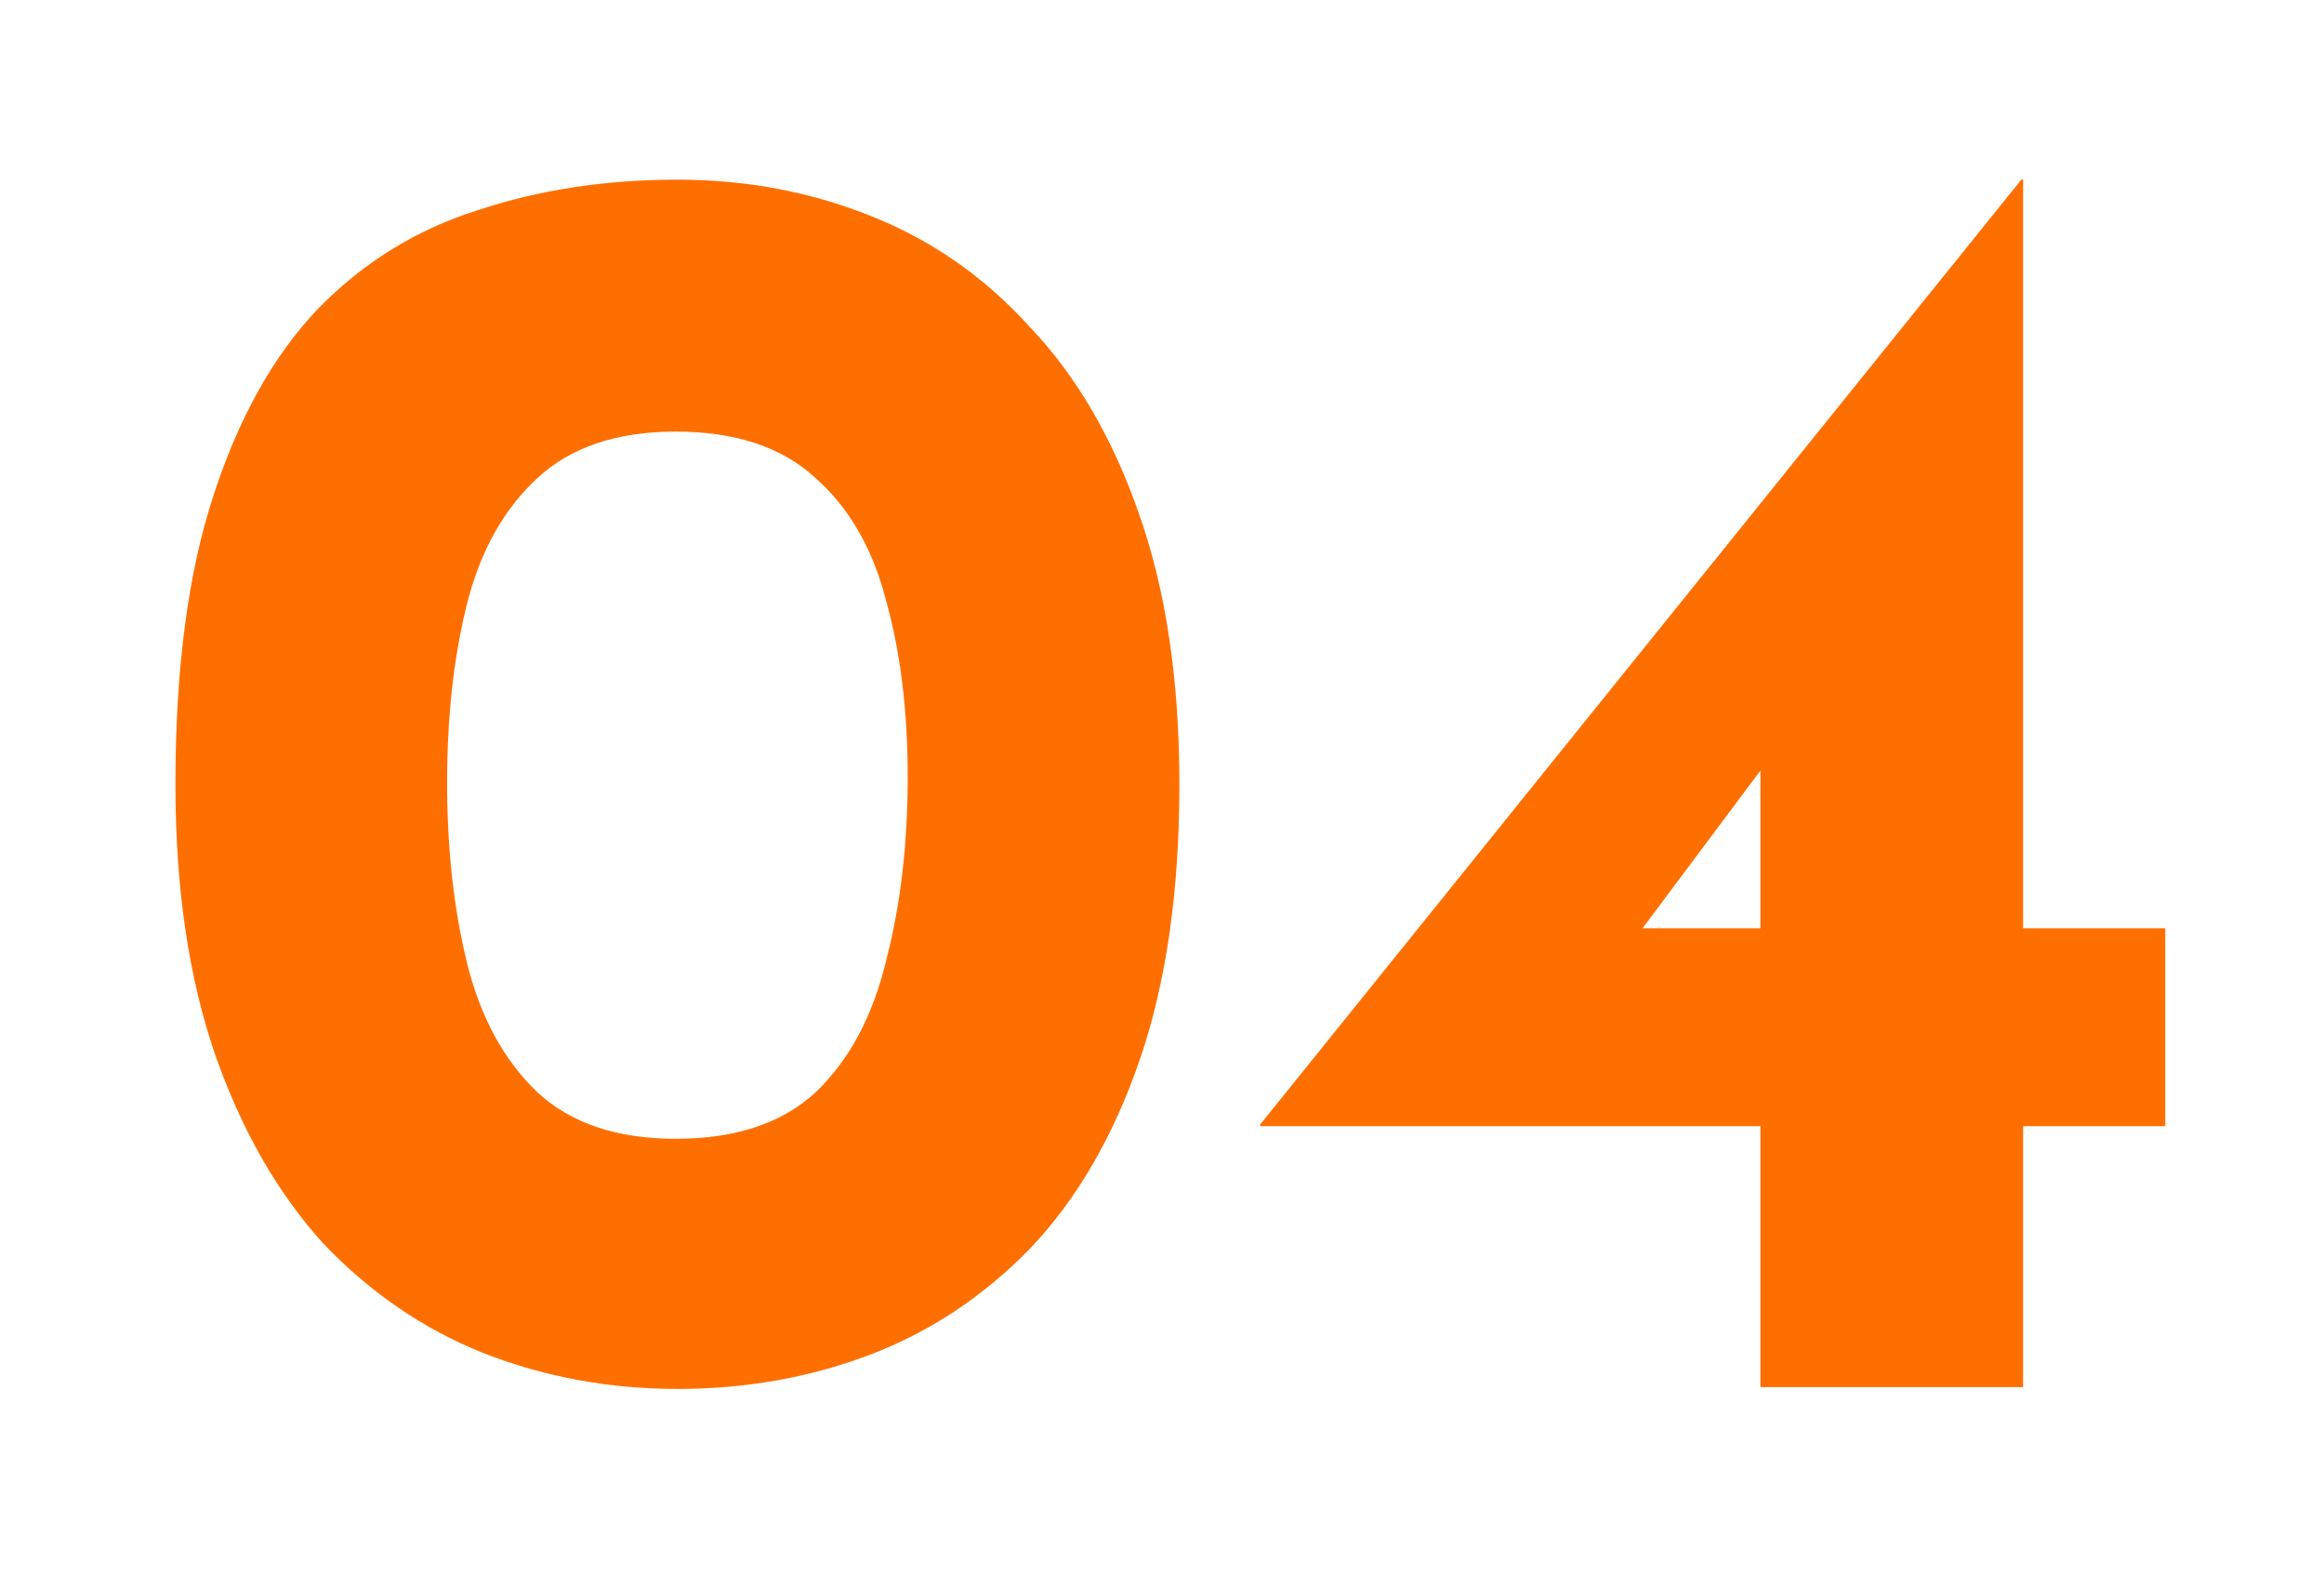
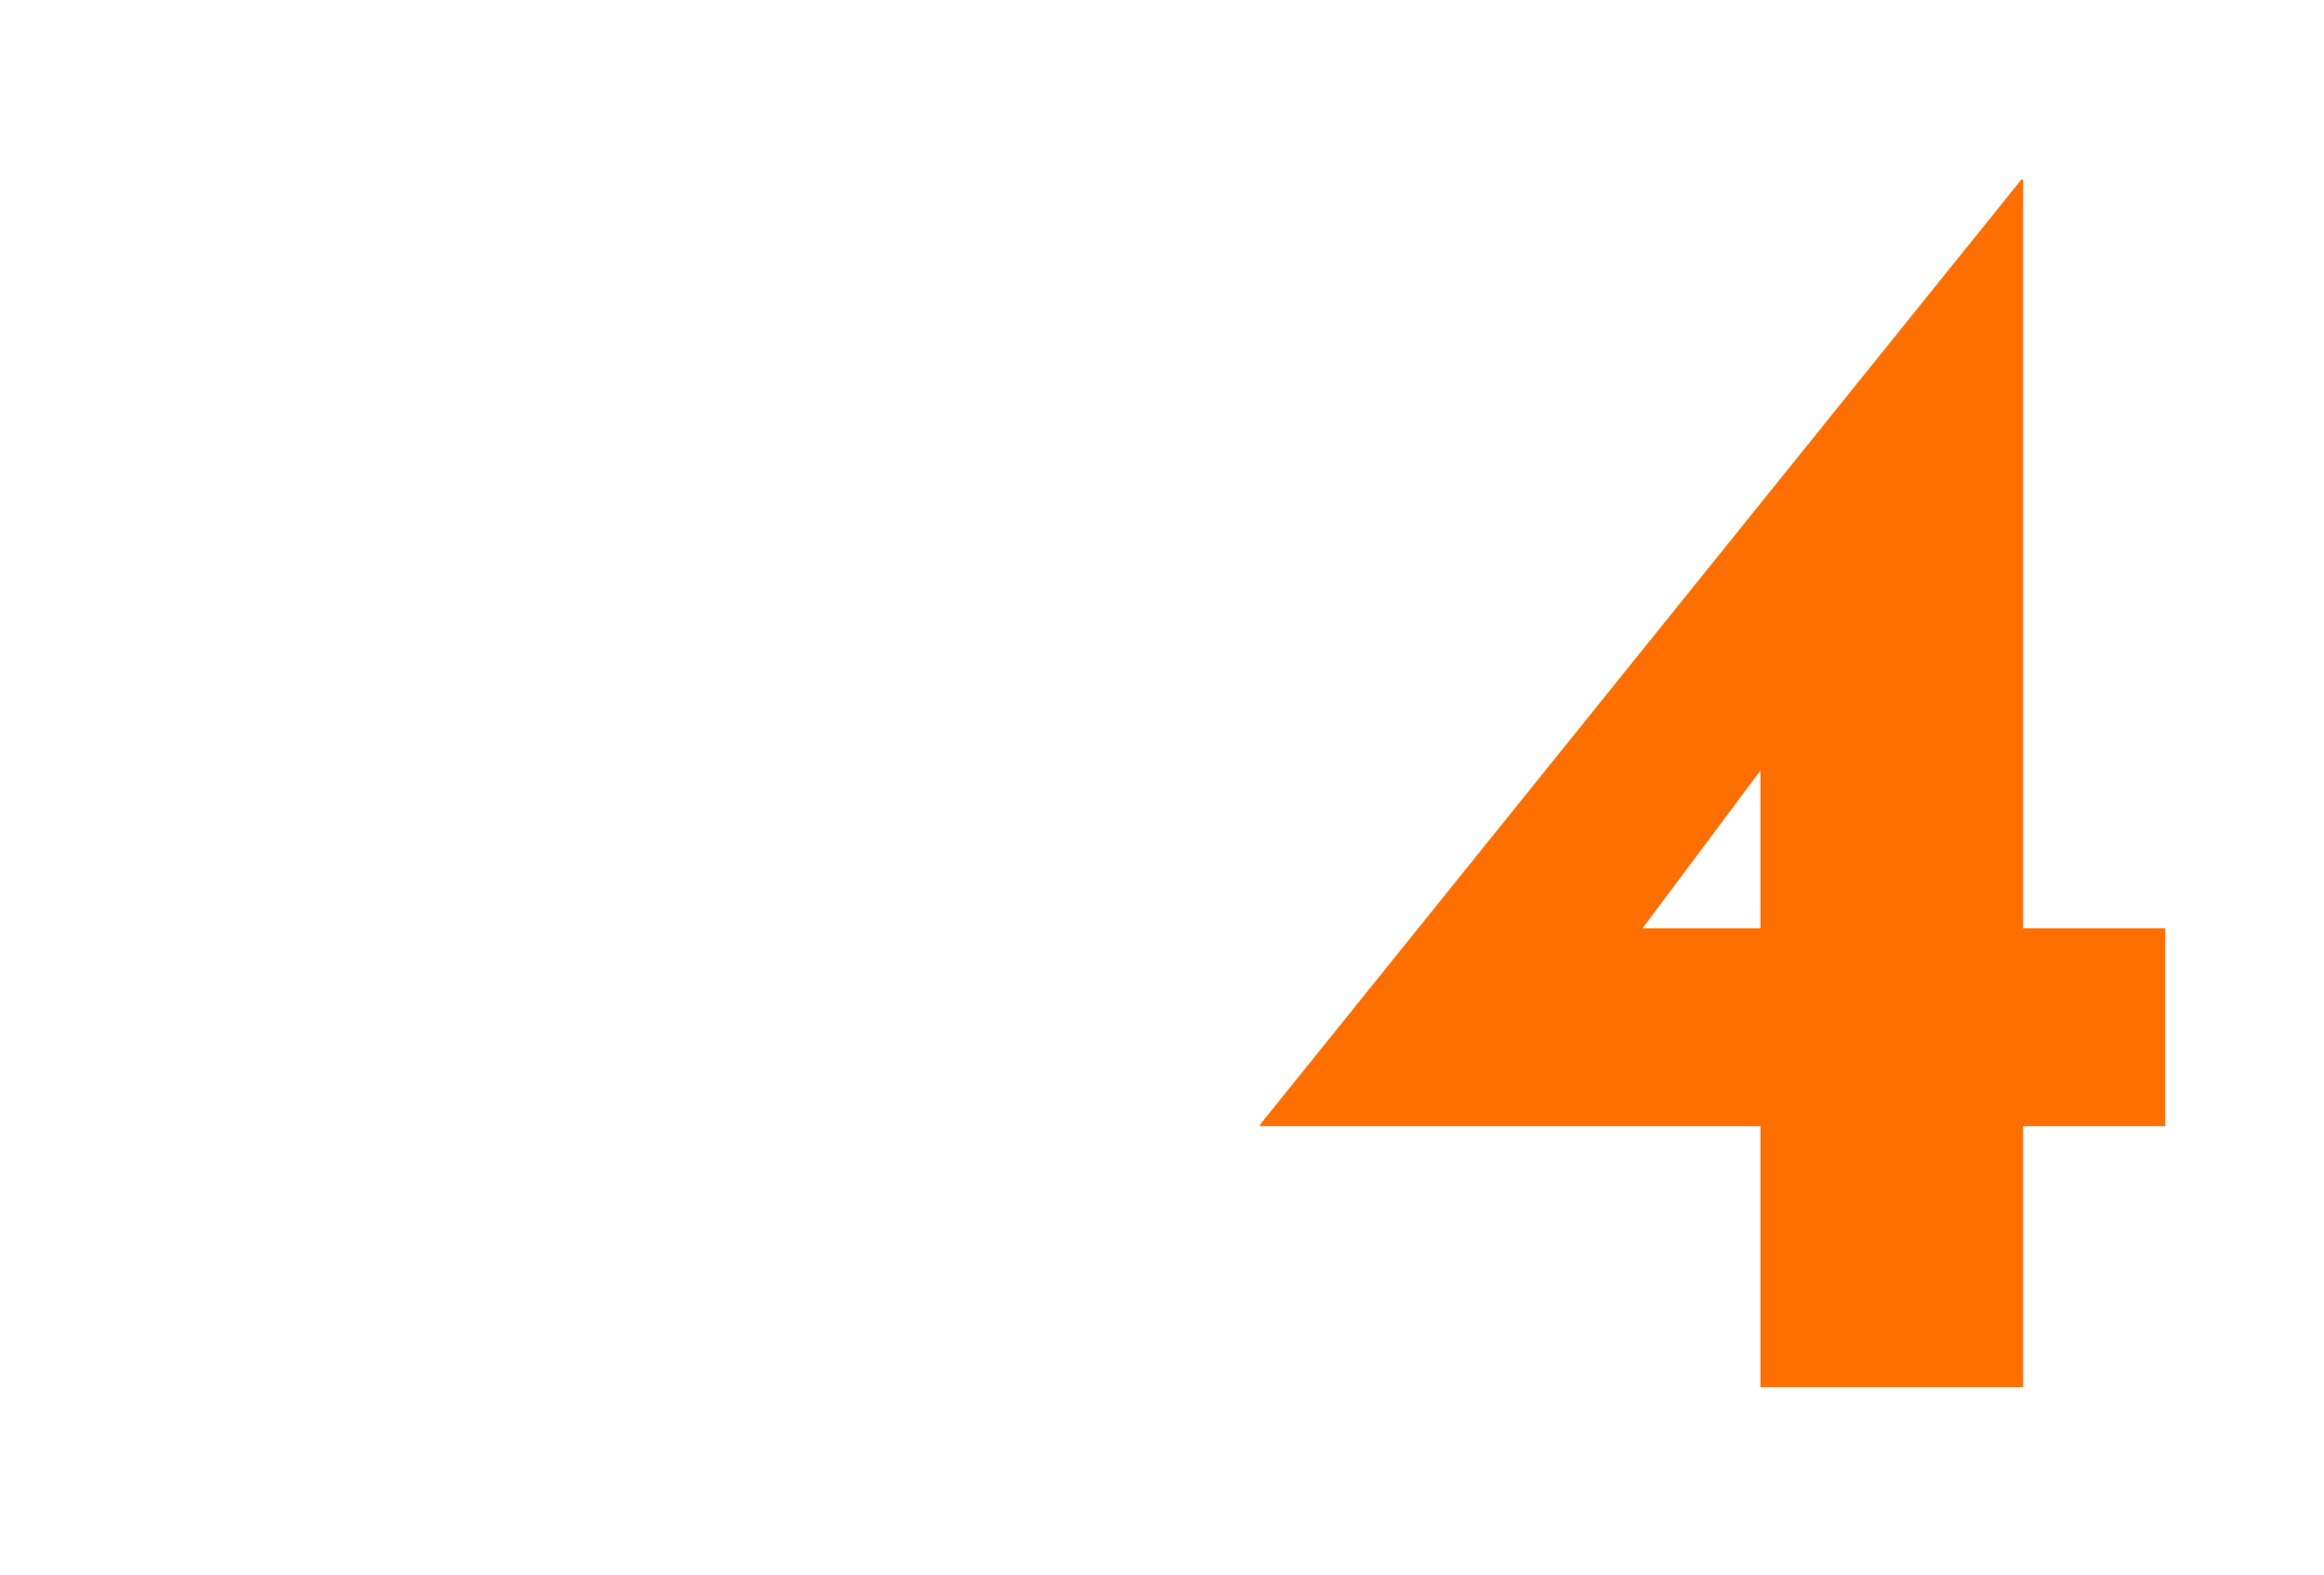
<svg xmlns="http://www.w3.org/2000/svg" width="62" height="42" viewBox="0 0 62 42" fill="none">
  <g filter="url(#filter0_d_288_479)">
    <path d="M33.621 26.04V25.992L53.925 0.792H53.973V20.76H57.765V26.04H53.973V33H46.965V26.04H33.621ZM47.301 16.104L43.605 21.048L42.933 20.76H46.965V15.768L47.301 16.104Z" fill="#FF6F00" />
  </g>
  <g filter="url(#filter1_d_288_479)">
-     <path d="M18.072 33.048C16.248 33.048 14.52 32.728 12.888 32.088C11.288 31.448 9.864 30.472 8.616 29.16C7.4 27.816 6.44 26.136 5.736 24.12C5.032 22.072 4.68 19.672 4.68 16.92C4.68 13.848 5.016 11.288 5.688 9.24C6.36 7.16 7.288 5.496 8.472 4.248C9.688 3 11.112 2.12 12.744 1.608C14.376 1.064 16.152 0.792 18.072 0.792C19.896 0.792 21.608 1.112 23.208 1.752C24.84 2.392 26.264 3.384 27.48 4.728C28.728 6.04 29.704 7.72 30.408 9.768C31.112 11.784 31.464 14.168 31.464 16.92C31.464 19.768 31.112 22.216 30.408 24.264C29.704 26.312 28.728 27.992 27.48 29.304C26.232 30.584 24.808 31.528 23.208 32.136C21.608 32.744 19.896 33.048 18.072 33.048ZM18.024 26.376C19.624 26.376 20.872 25.96 21.768 25.128C22.664 24.264 23.288 23.096 23.64 21.624C24.024 20.152 24.216 18.52 24.216 16.728C24.216 14.968 24.024 13.4 23.64 12.024C23.288 10.648 22.664 9.56 21.768 8.76C20.872 7.928 19.624 7.512 18.024 7.512C16.456 7.512 15.224 7.928 14.328 8.76C13.432 9.592 12.808 10.712 12.456 12.12C12.104 13.528 11.928 15.112 11.928 16.872C11.928 18.632 12.104 20.232 12.456 21.672C12.808 23.112 13.432 24.264 14.328 25.128C15.224 25.96 16.456 26.376 18.024 26.376Z" fill="#FF6F00" />
-   </g>
+     </g>
  <defs>
    <filter id="filter0_d_288_479" x="29.621" y="0.792" width="32.144" height="40.208" filterUnits="userSpaceOnUse" color-interpolation-filters="sRGB">
      <feFlood flood-opacity="0" result="BackgroundImageFix" />
      <feColorMatrix in="SourceAlpha" type="matrix" values="0 0 0 0 0 0 0 0 0 0 0 0 0 0 0 0 0 0 127 0" result="hardAlpha" />
      <feOffset dy="4" />
      <feGaussianBlur stdDeviation="2" />
      <feComposite in2="hardAlpha" operator="out" />
      <feColorMatrix type="matrix" values="0 0 0 0 0 0 0 0 0 0 0 0 0 0 0 0 0 0 0.25 0" />
      <feBlend mode="normal" in2="BackgroundImageFix" result="effect1_dropShadow_288_479" />
      <feBlend mode="normal" in="SourceGraphic" in2="effect1_dropShadow_288_479" result="shape" />
    </filter>
    <filter id="filter1_d_288_479" x="0.68" y="0.792" width="34.784" height="40.256" filterUnits="userSpaceOnUse" color-interpolation-filters="sRGB">
      <feFlood flood-opacity="0" result="BackgroundImageFix" />
      <feColorMatrix in="SourceAlpha" type="matrix" values="0 0 0 0 0 0 0 0 0 0 0 0 0 0 0 0 0 0 127 0" result="hardAlpha" />
      <feOffset dy="4" />
      <feGaussianBlur stdDeviation="2" />
      <feComposite in2="hardAlpha" operator="out" />
      <feColorMatrix type="matrix" values="0 0 0 0 0 0 0 0 0 0 0 0 0 0 0 0 0 0 0.25 0" />
      <feBlend mode="normal" in2="BackgroundImageFix" result="effect1_dropShadow_288_479" />
      <feBlend mode="normal" in="SourceGraphic" in2="effect1_dropShadow_288_479" result="shape" />
    </filter>
  </defs>
</svg>